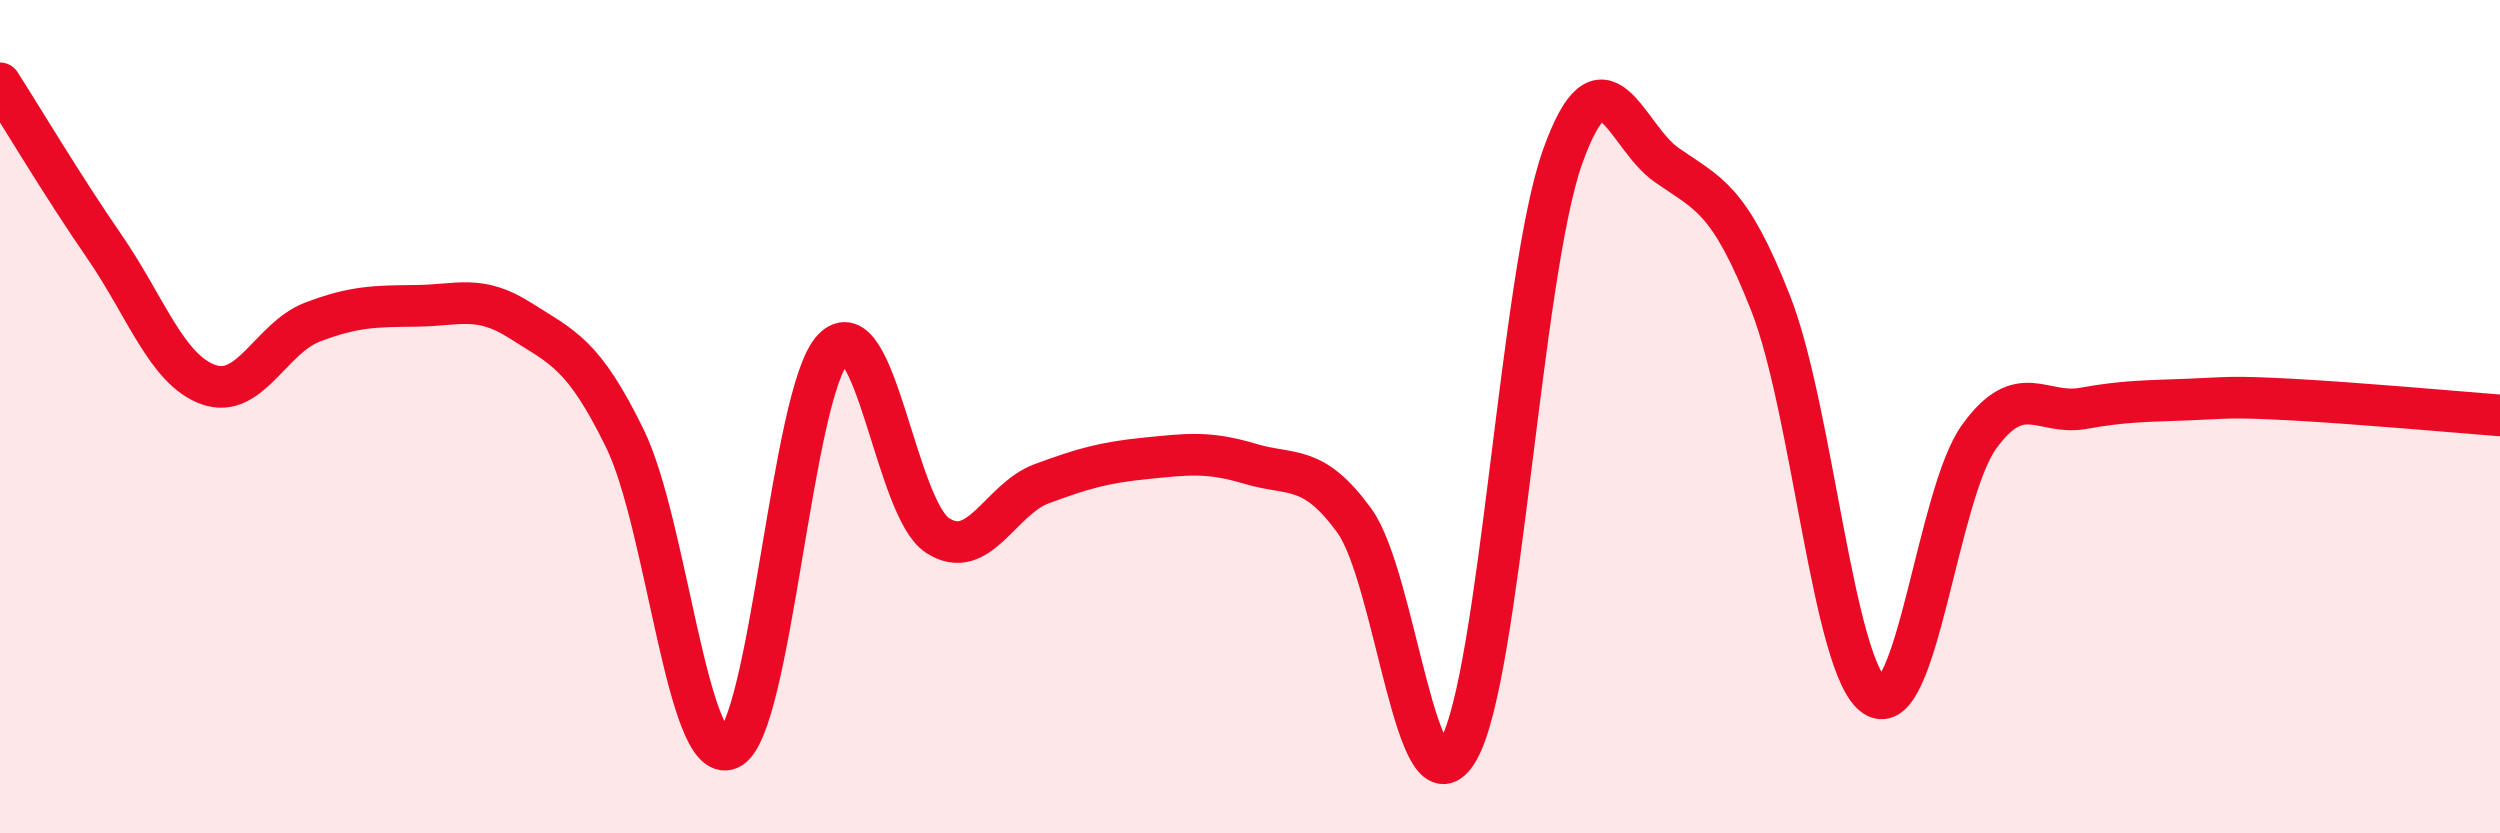
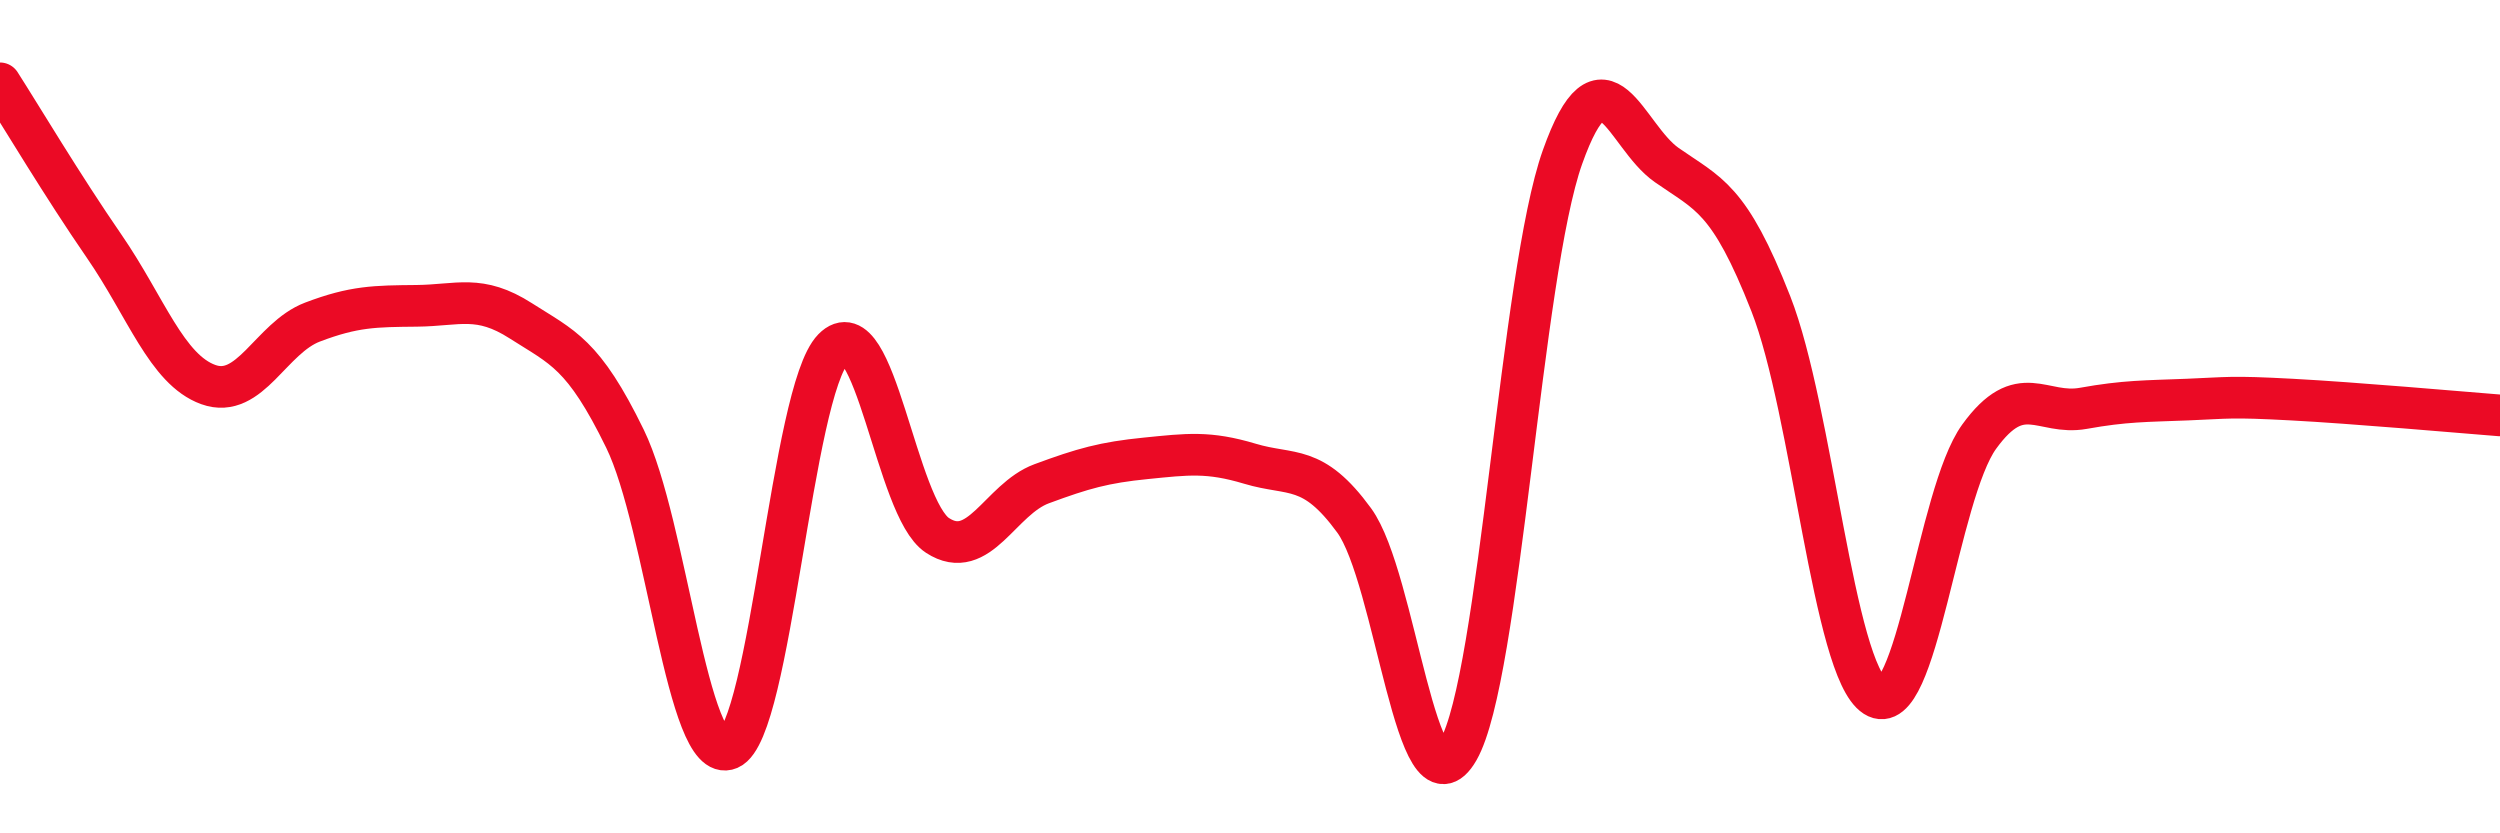
<svg xmlns="http://www.w3.org/2000/svg" width="60" height="20" viewBox="0 0 60 20">
-   <path d="M 0,2 C 0.5,2.78 1.5,4.46 2.5,5.91 C 3.5,7.36 4,8.87 5,9.23 C 6,9.59 6.5,8.11 7.5,7.73 C 8.5,7.35 9,7.35 10,7.34 C 11,7.33 11.5,7.06 12.5,7.7 C 13.5,8.34 14,8.48 15,10.53 C 16,12.58 16.5,18.4 17.5,17.97 C 18.5,17.54 19,9.39 20,8.37 C 21,7.35 21.5,12.2 22.5,12.85 C 23.5,13.5 24,11.98 25,11.61 C 26,11.24 26.5,11.1 27.5,11 C 28.5,10.9 29,10.83 30,11.13 C 31,11.43 31.5,11.12 32.5,12.49 C 33.5,13.86 34,19.74 35,18 C 36,16.26 36.5,6.58 37.5,3.77 C 38.5,0.96 39,3.26 40,3.96 C 41,4.66 41.5,4.74 42.5,7.29 C 43.5,9.84 44,16.07 45,16.71 C 46,17.35 46.5,11.86 47.5,10.48 C 48.5,9.1 49,9.98 50,9.8 C 51,9.62 51.5,9.63 52.5,9.59 C 53.5,9.55 53.5,9.51 55,9.59 C 56.5,9.67 59,9.89 60,9.97L60 20L0 20Z" fill="#EB0A25" opacity="0.1" stroke-linecap="round" stroke-linejoin="round" />
  <path d="M 0,2 C 0.5,2.78 1.5,4.46 2.5,5.91 C 3.5,7.36 4,8.87 5,9.23 C 6,9.59 6.5,8.11 7.5,7.73 C 8.5,7.35 9,7.35 10,7.34 C 11,7.33 11.5,7.06 12.5,7.7 C 13.5,8.34 14,8.48 15,10.53 C 16,12.58 16.5,18.4 17.5,17.97 C 18.5,17.54 19,9.39 20,8.37 C 21,7.35 21.5,12.2 22.5,12.85 C 23.5,13.5 24,11.98 25,11.61 C 26,11.24 26.5,11.1 27.5,11 C 28.5,10.9 29,10.83 30,11.13 C 31,11.43 31.5,11.12 32.5,12.49 C 33.5,13.86 34,19.74 35,18 C 36,16.26 36.5,6.58 37.5,3.77 C 38.5,0.96 39,3.26 40,3.96 C 41,4.66 41.5,4.74 42.5,7.29 C 43.5,9.84 44,16.07 45,16.71 C 46,17.35 46.5,11.86 47.5,10.48 C 48.5,9.1 49,9.98 50,9.8 C 51,9.62 51.5,9.63 52.5,9.59 C 53.5,9.55 53.5,9.51 55,9.59 C 56.5,9.67 59,9.89 60,9.97" stroke="#EB0A25" stroke-width="1" fill="none" stroke-linecap="round" stroke-linejoin="round" />
</svg>